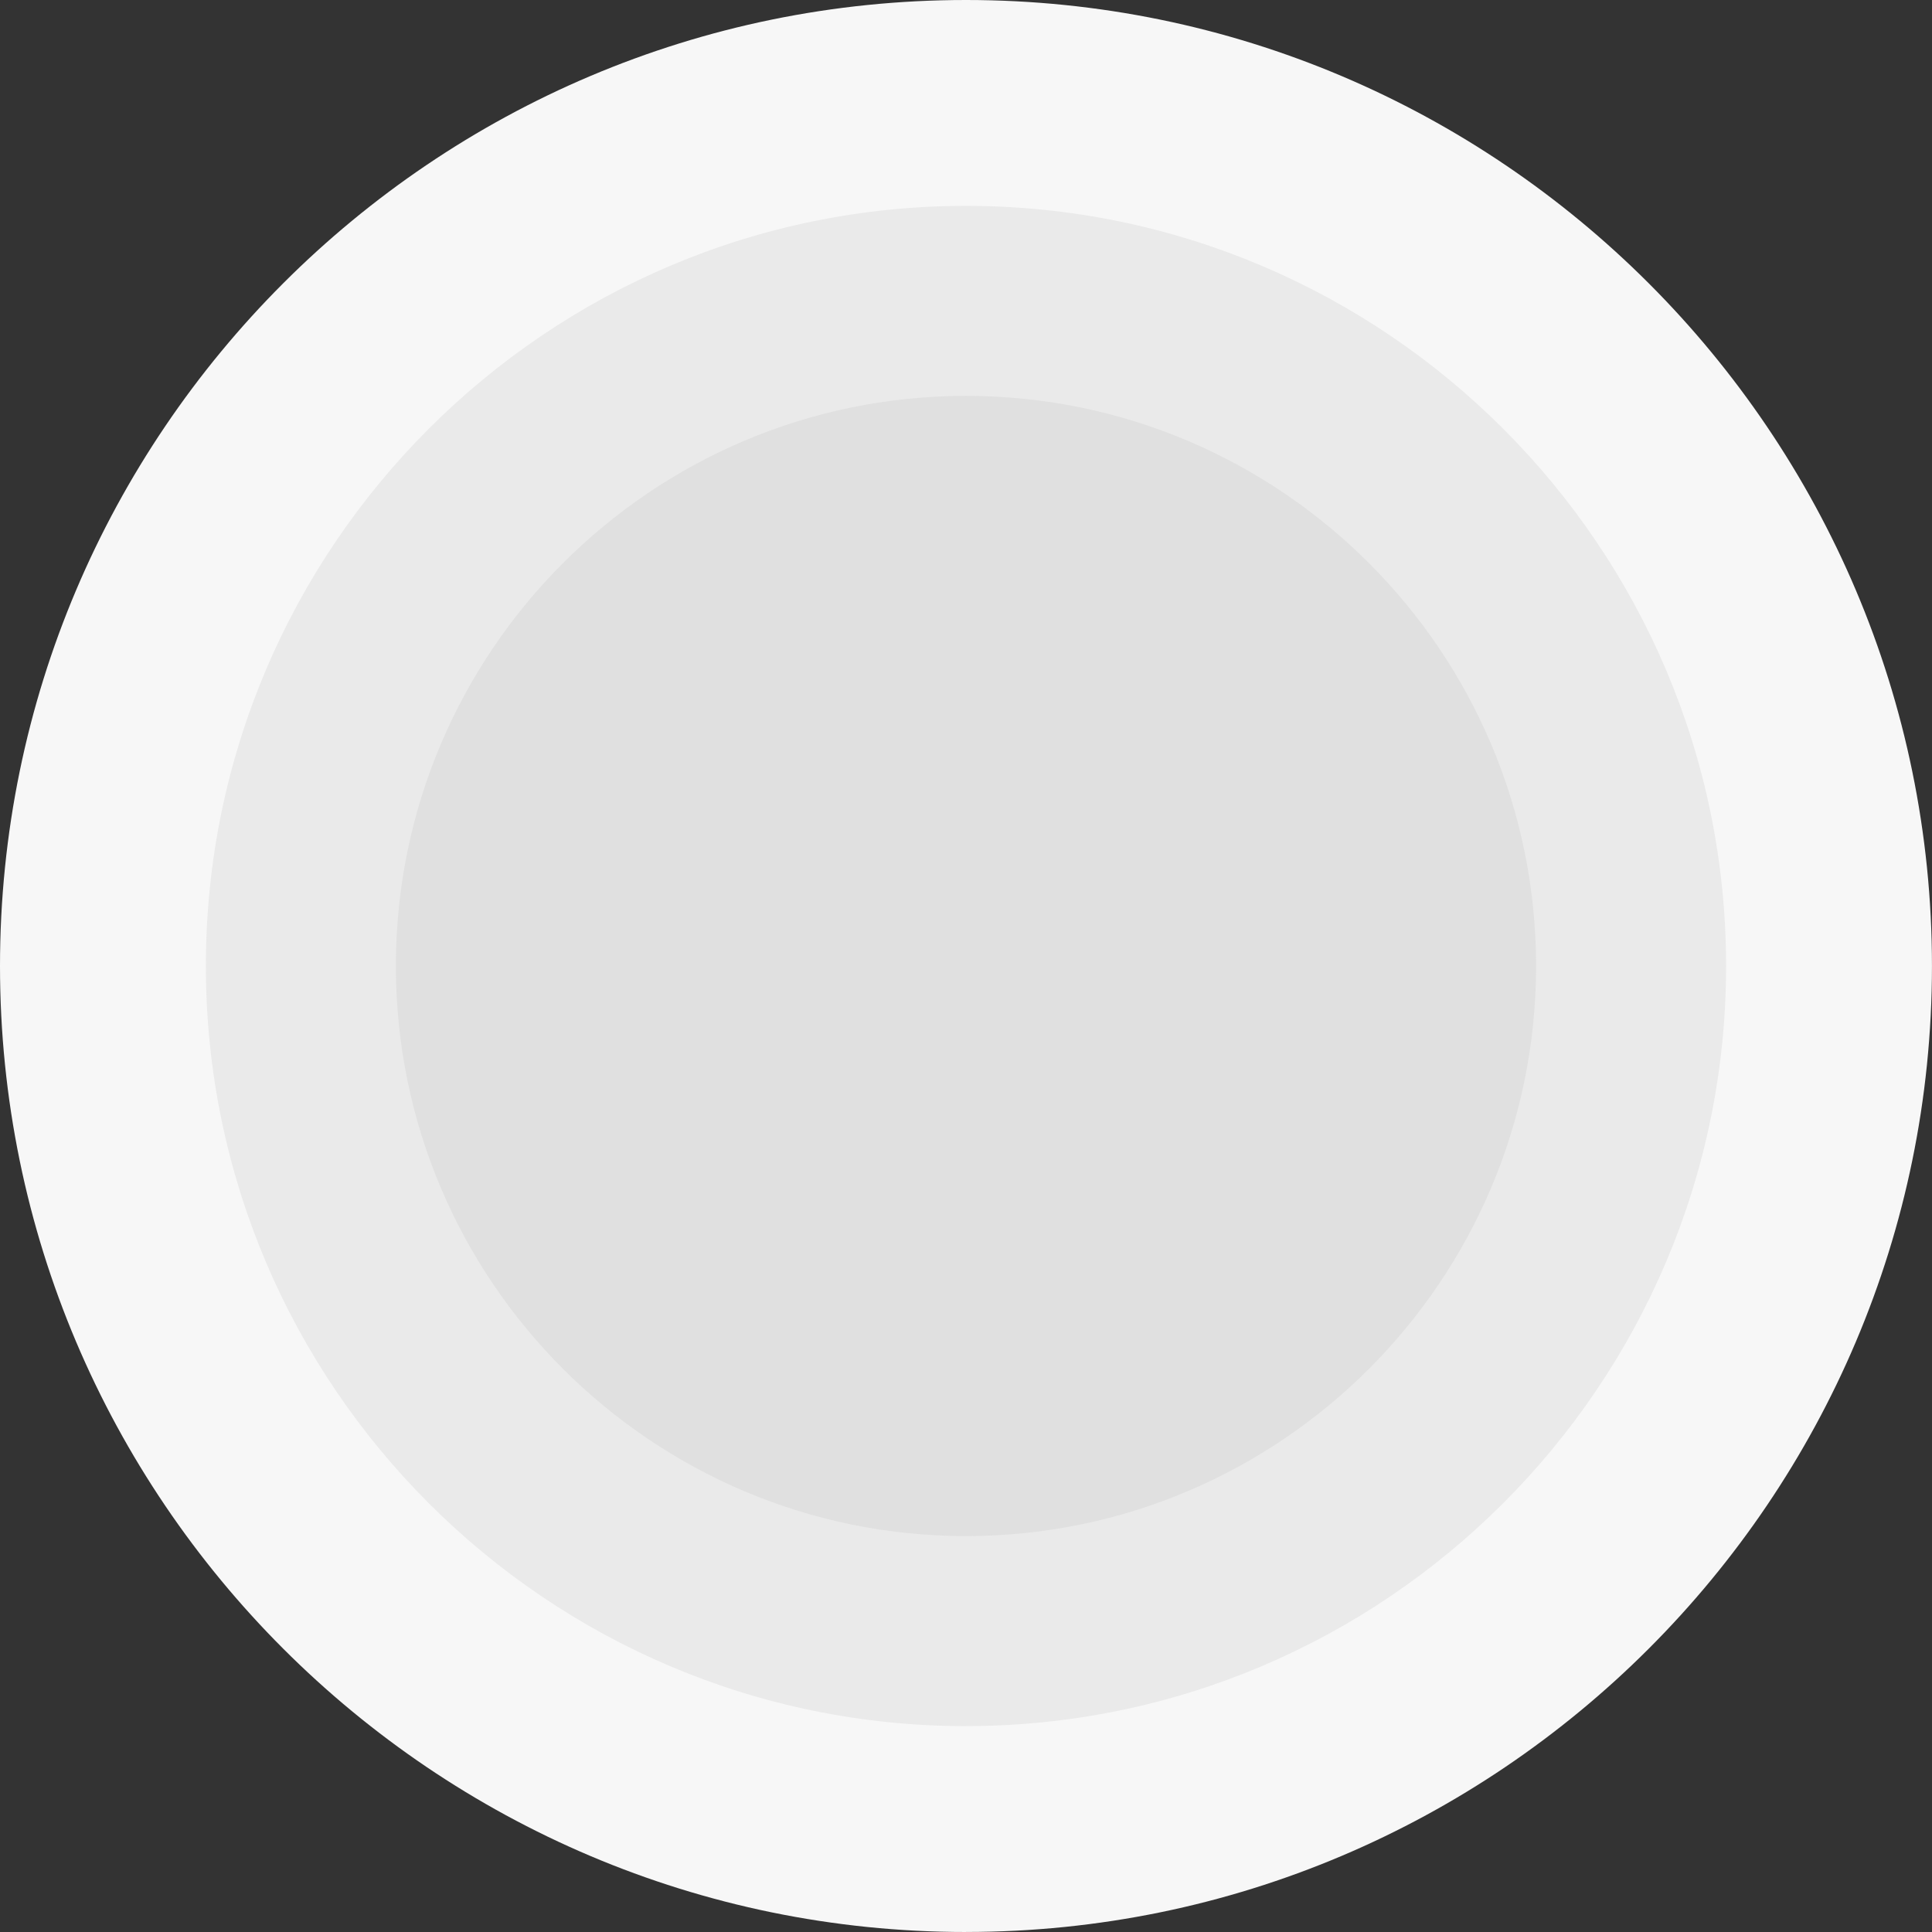
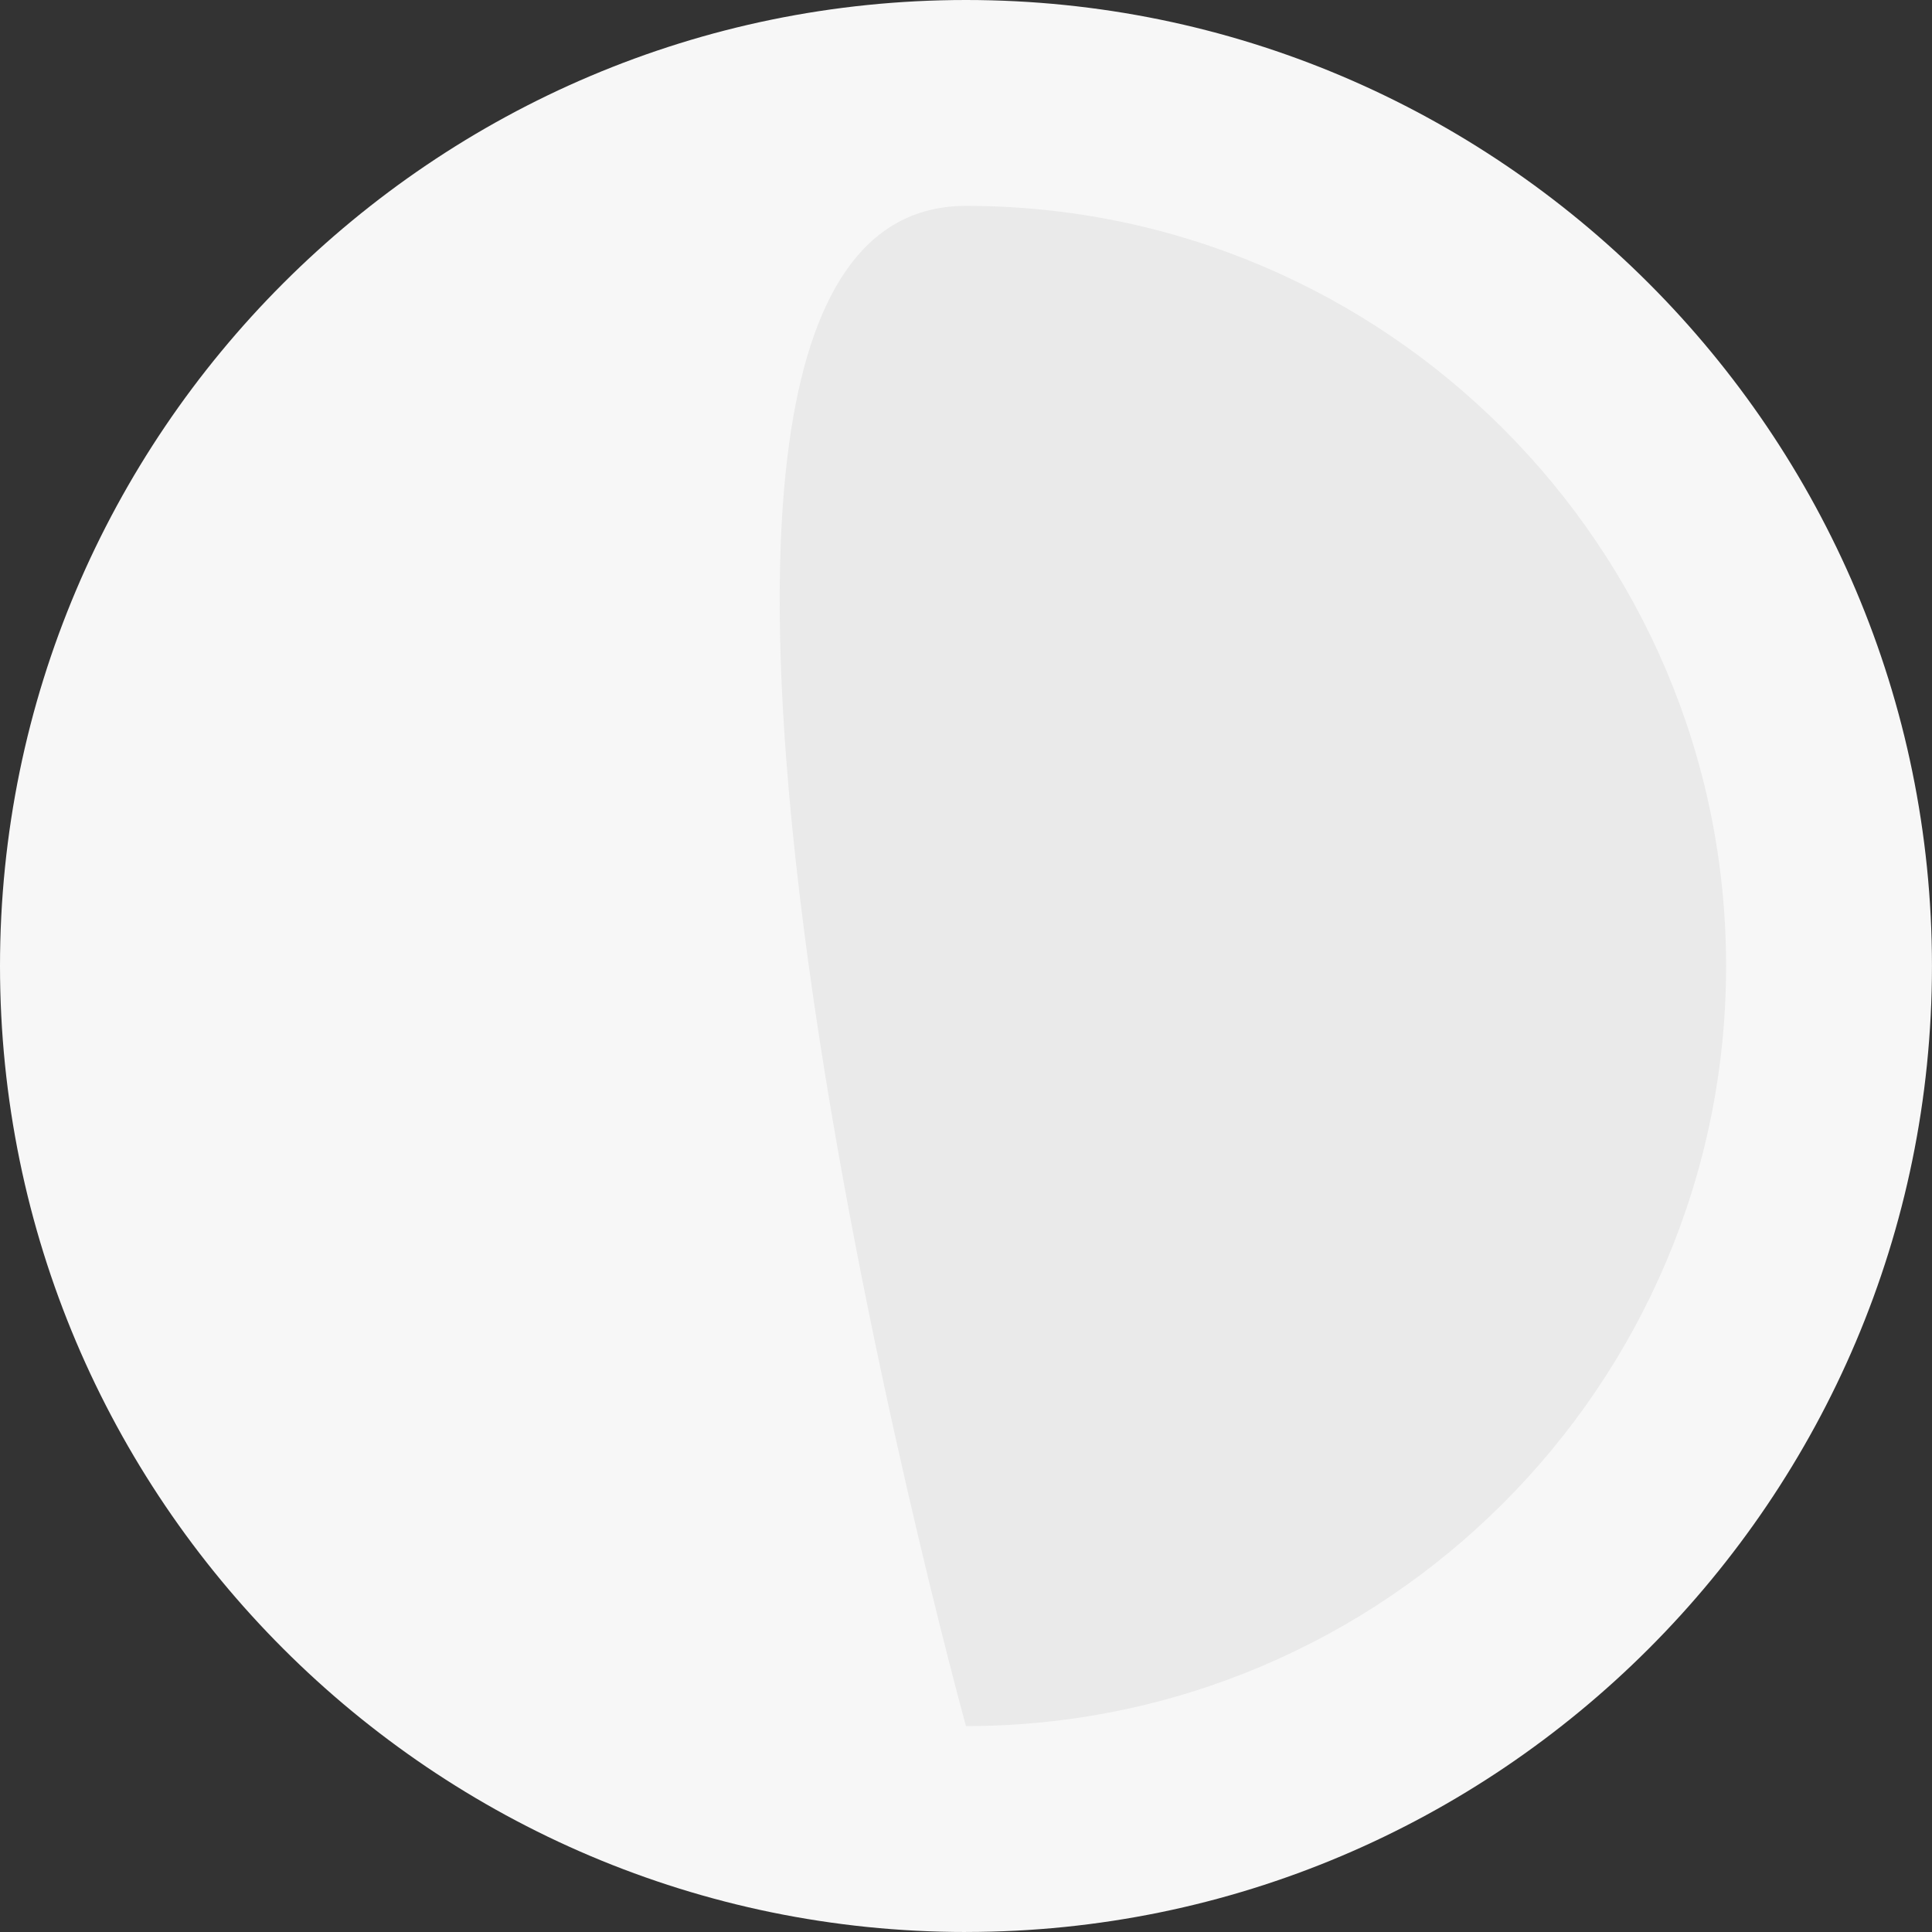
<svg xmlns="http://www.w3.org/2000/svg" id="Layer_2" viewBox="0 0 538.77 538.77">
  <rect x="0" y="0" width="538.77" height="538.77" fill="#333333" stroke="none" />
  <defs>
    <style>.cls-1{fill:#e0e0e0;}.cls-2{fill:#eaeaea;}.cls-3{fill:#f7f7f7;}</style>
  </defs>
  <g id="Layer_1-2">
    <path class="cls-3" d="m269.38,538.77C120.85,538.77,0,417.92,0,269.38S120.85,0,269.38,0s269.38,120.85,269.38,269.38-120.84,269.38-269.38,269.38" />
-     <path class="cls-2" d="m269.38,481.36c-116.88,0-211.97-95.09-211.97-211.97S152.5,57.41,269.38,57.41s211.97,95.09,211.97,211.97-95.09,211.97-211.97,211.97" />
-     <path class="cls-1" d="m269.38,428.36c-87.66,0-158.98-71.32-158.98-158.98s71.32-158.98,158.98-158.98,158.98,71.32,158.98,158.98-71.32,158.98-158.98,158.98" />
+     <path class="cls-2" d="m269.38,481.36S152.5,57.41,269.38,57.41s211.97,95.09,211.97,211.97-95.09,211.97-211.97,211.97" />
  </g>
</svg>